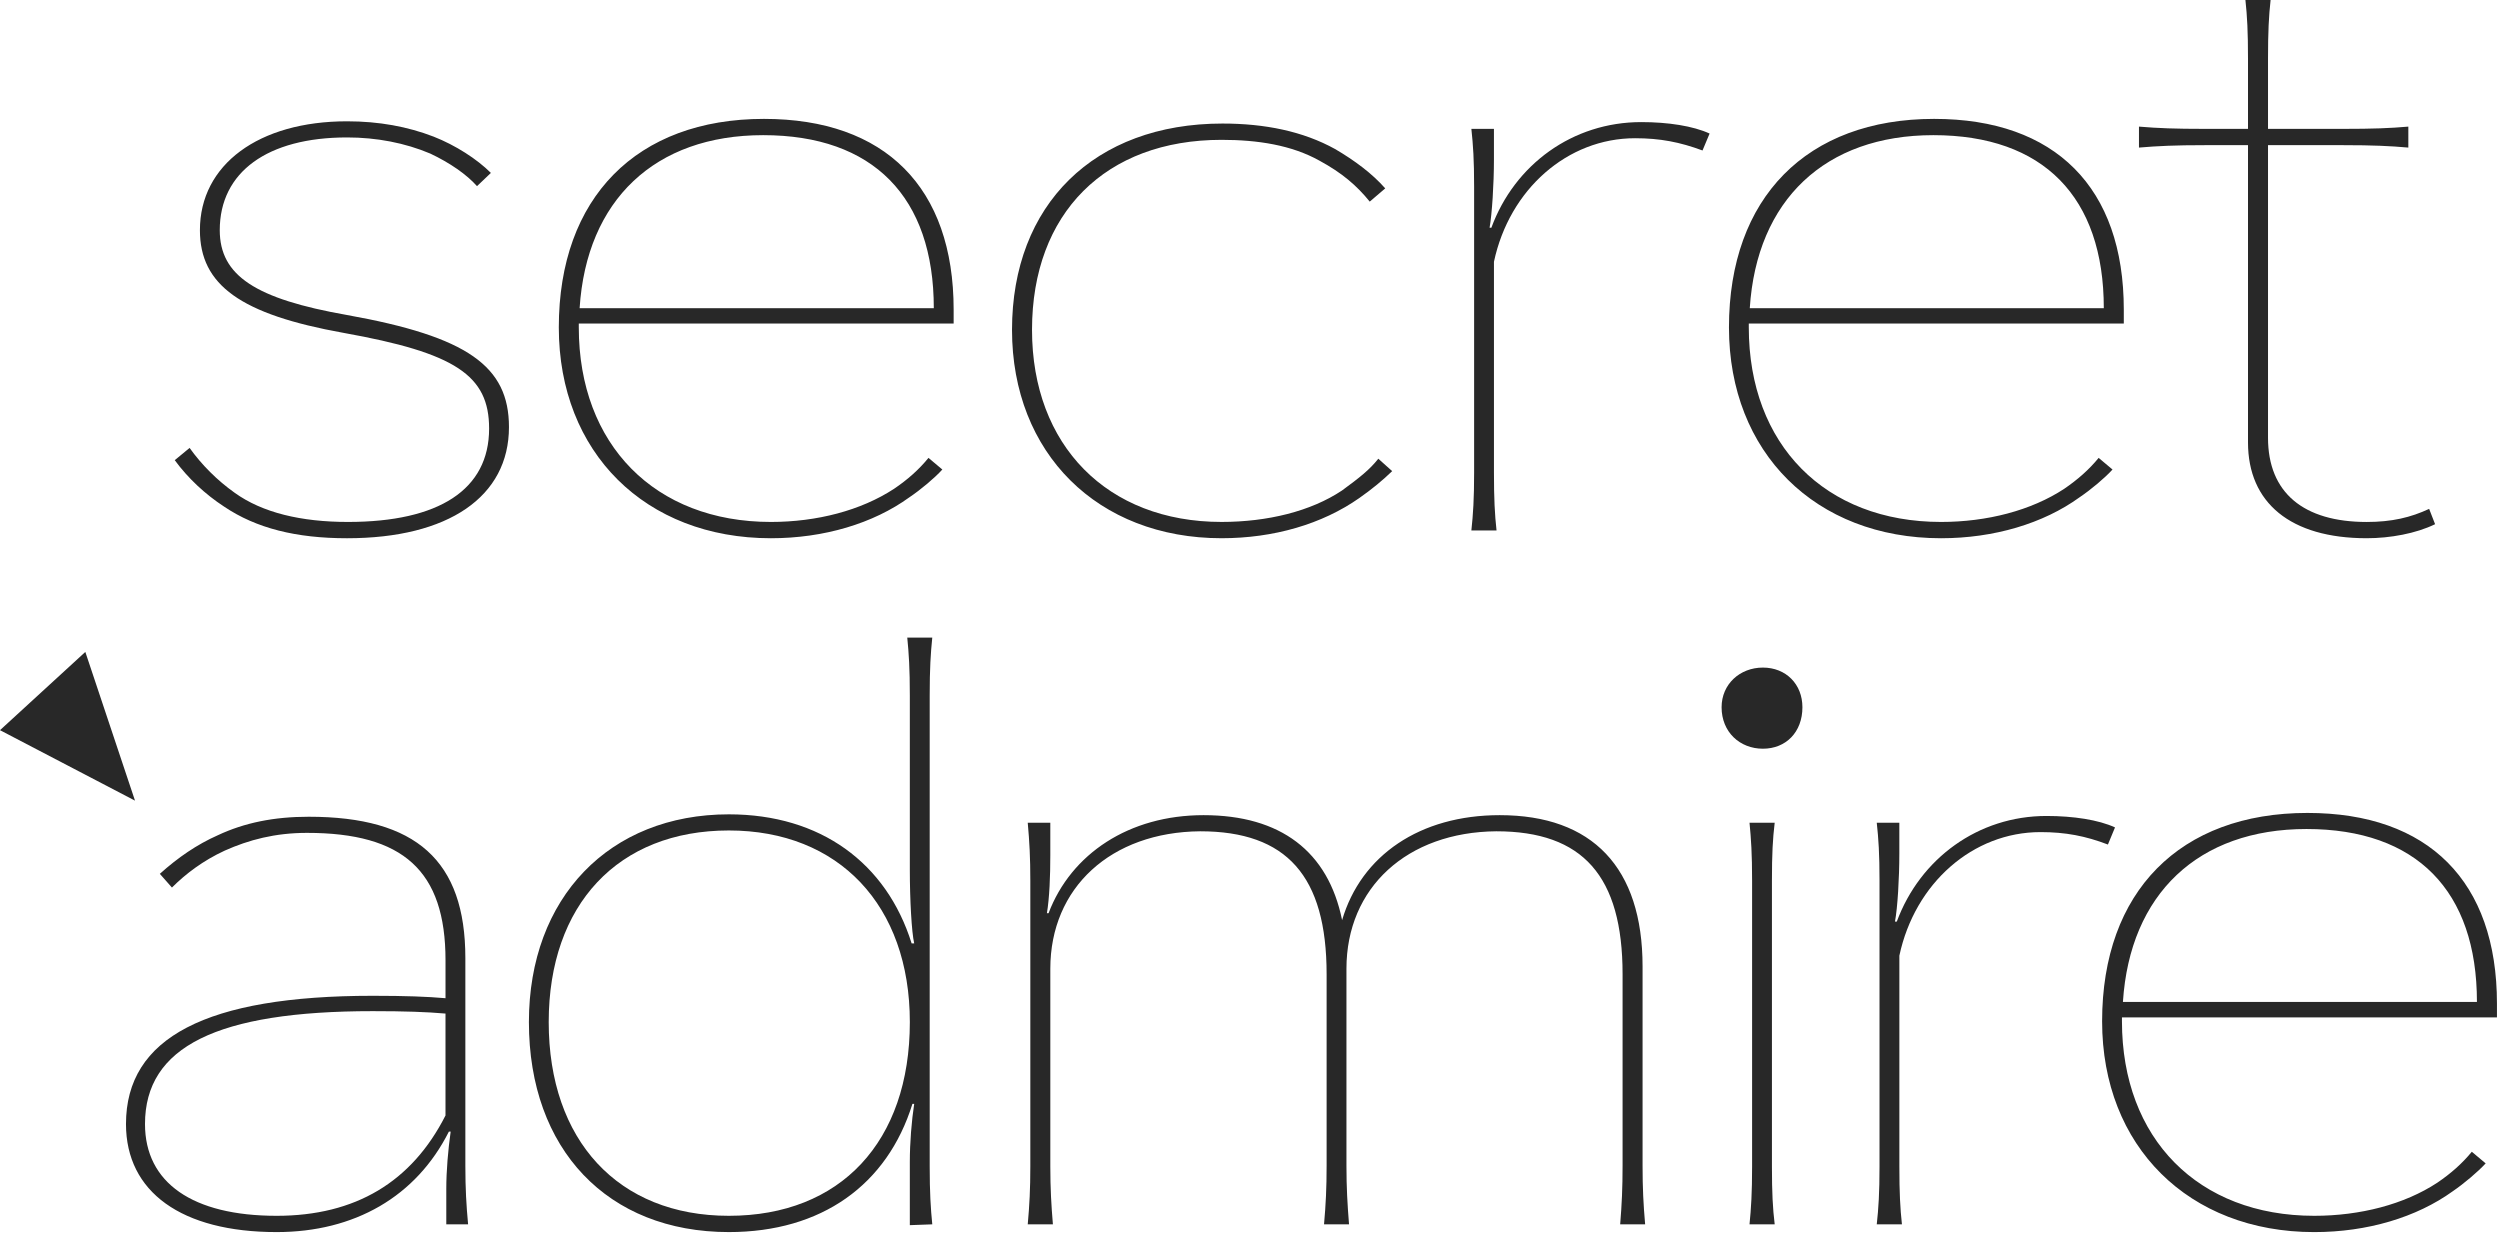
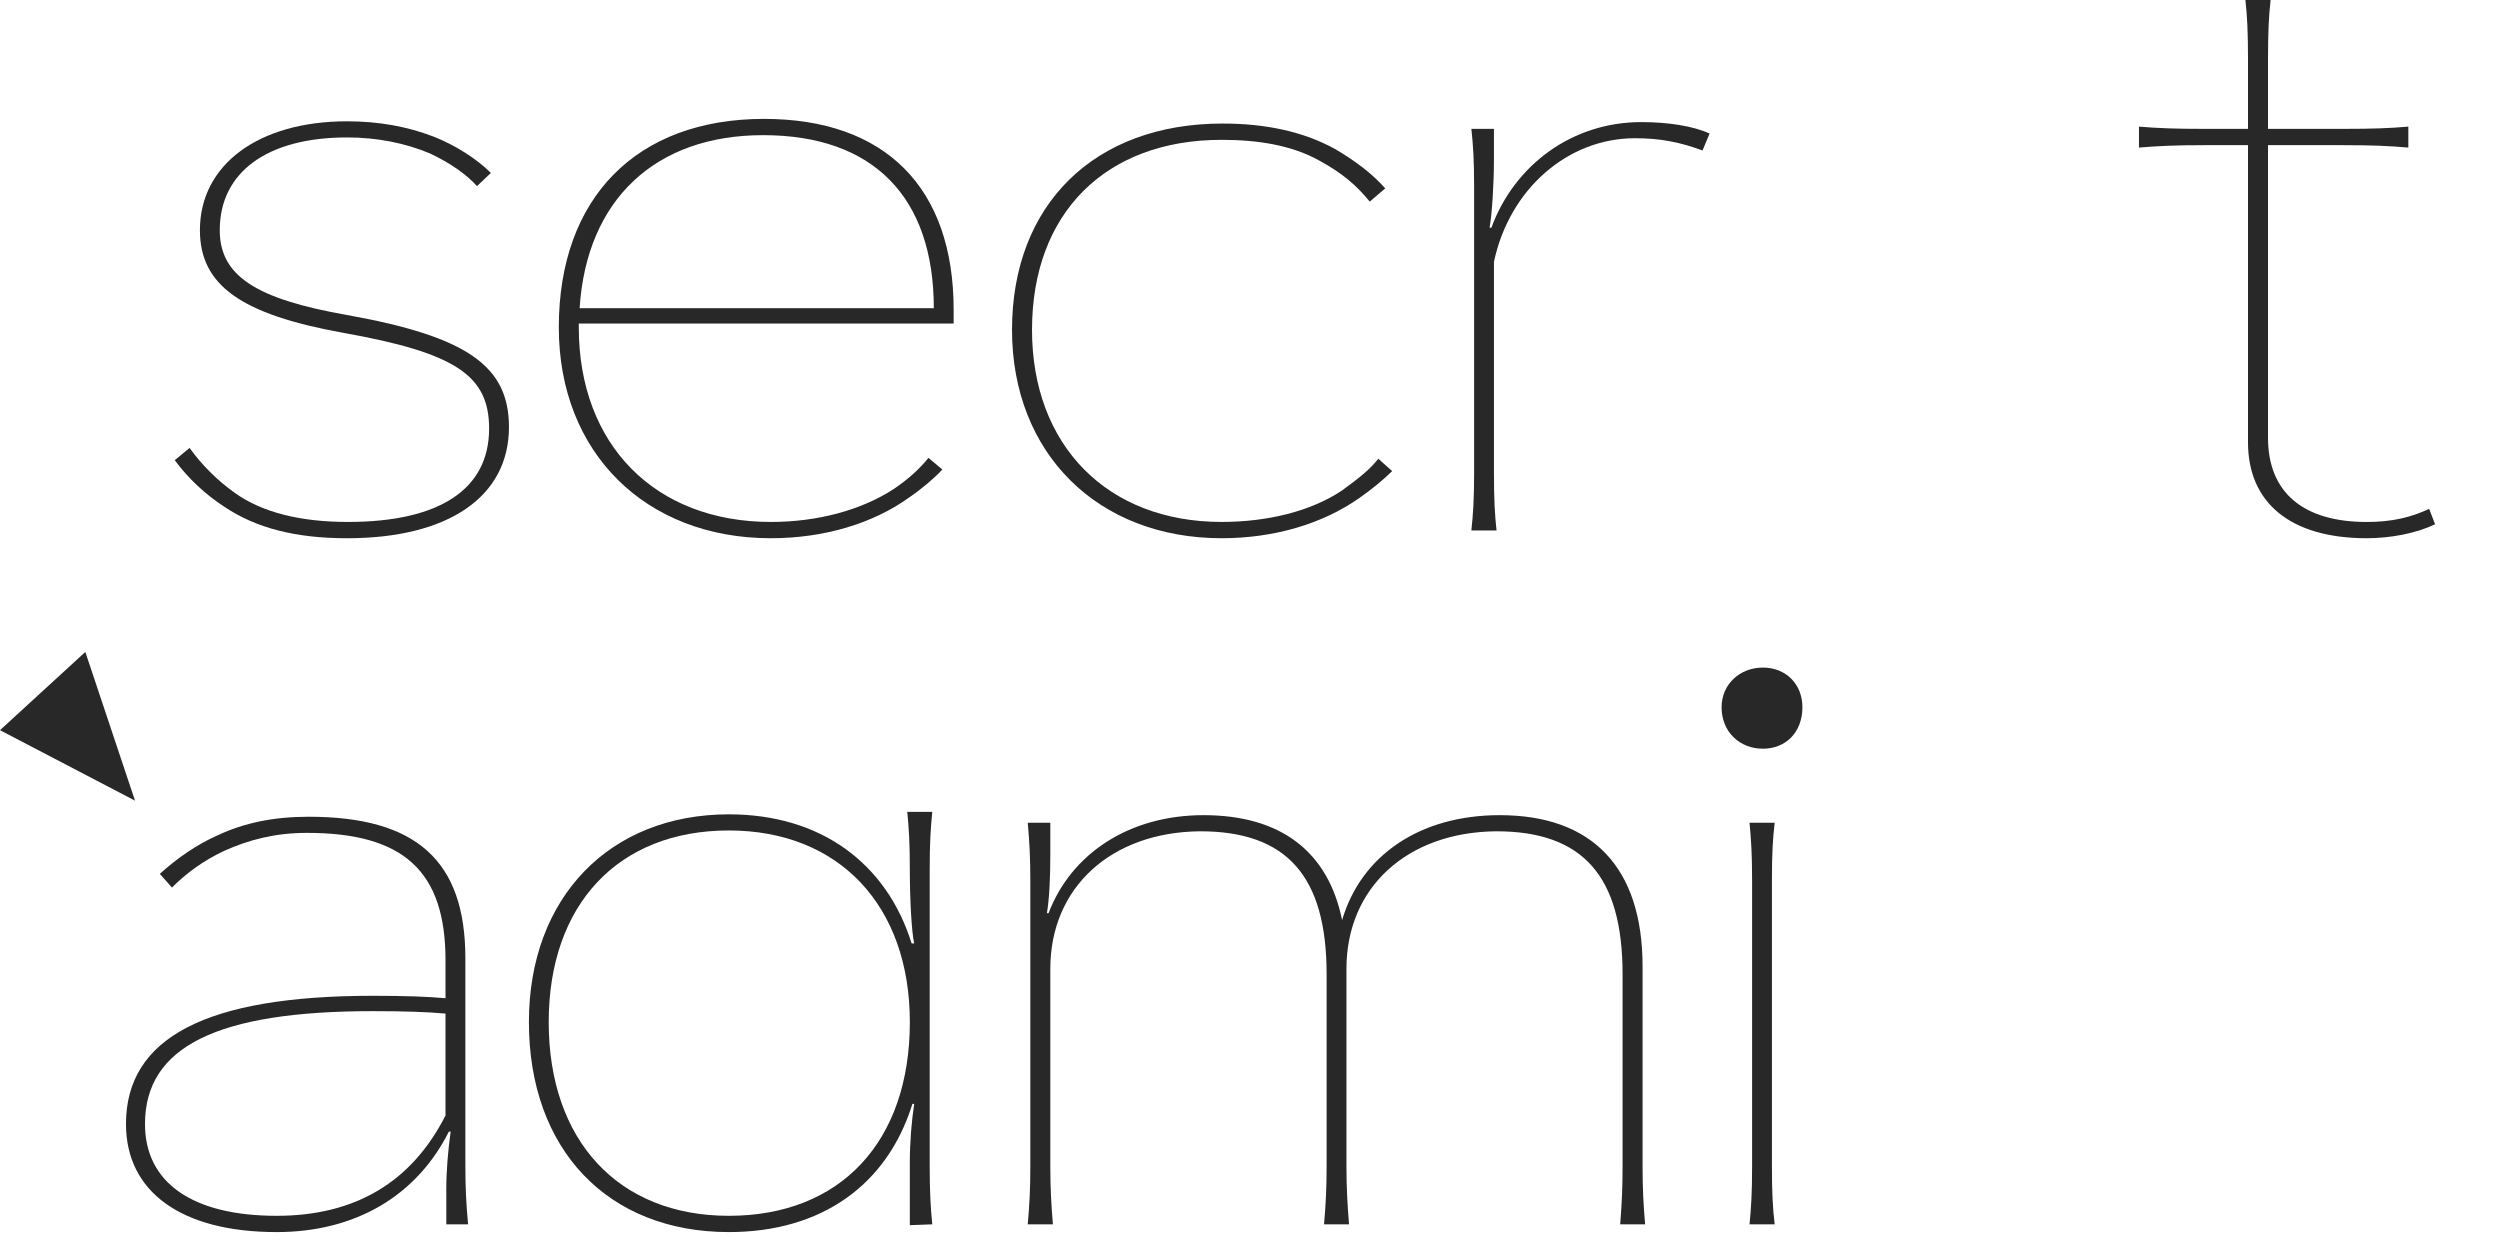
<svg xmlns="http://www.w3.org/2000/svg" width="100%" height="100%" viewBox="0 0 155 77" version="1.1" xml:space="preserve" style="fill-rule:evenodd;clip-rule:evenodd;stroke-linejoin:round;stroke-miterlimit:2;">
  <g id="レイヤー_1">
    <g>
      <path d="M11.755,27.771c0.75,1.05 1.71,2.01 2.79,2.778c1.721,1.24 4.13,1.812 7.03,1.812c5.64,0 8.75,-2 8.75,-5.79c0,-3.3 -2.09,-4.69 -9.02,-5.932c-6.391,-1.148 -8.91,-2.969 -8.91,-6.368c0,-4.07 3.649,-6.75 9.12,-6.75c1.989,0 3.76,0.33 5.369,0.95c1.351,0.53 2.69,1.39 3.551,2.25l-0.86,0.82c-0.64,-0.72 -1.67,-1.44 -2.9,-2.02c-1.56,-0.66 -3.33,-1 -5.159,-1c-4.94,0 -7.891,2.15 -7.891,5.75c0,2.819 2.21,4.26 7.891,5.26c7.47,1.34 10.04,3.17 10.04,6.949c0,4.311 -3.75,6.891 -10.04,6.891c-3.16,0 -5.631,-0.62 -7.62,-1.96c-1.181,-0.771 -2.25,-1.771 -3.061,-2.88l0.92,-0.76Z" style="fill:#282828;fill-rule:nonzero;" />
      <path d="M35.885,20.06l0,0.239c0,7.271 4.721,12.062 11.91,12.062c2.851,0 5.58,-0.711 7.63,-2.051c0.86,-0.58 1.551,-1.199 2.141,-1.921l0.859,0.722c-0.479,0.528 -1.34,1.25 -2.04,1.72c-2.25,1.63 -5.31,2.54 -8.59,2.54c-7.779,0 -13.149,-5.311 -13.149,-13.07c0,-8.05 4.83,-12.93 12.72,-12.93c7.52,0 11.76,4.26 11.76,11.83l0,0.859l-23.241,0Zm22.011,-0.95c0,-6.9 -3.761,-10.73 -10.58,-10.73c-6.71,0 -10.95,4.02 -11.38,10.73l21.96,0Z" style="fill:#282828;fill-rule:nonzero;" />
      <path d="M86.315,29.21c-0.59,0.57 -1.23,1.101 -2.04,1.67c-2.311,1.62 -5.311,2.49 -8.54,2.49c-7.67,0 -12.99,-5.26 -12.99,-12.92c0,-7.76 5.1,-12.79 13.05,-12.79c2.63,0 4.99,0.48 6.98,1.58c1.229,0.72 2.31,1.53 3.109,2.44l-0.96,0.82c-0.81,-1 -1.72,-1.78 -3.119,-2.54c-1.721,-0.96 -3.811,-1.29 -6.07,-1.29c-7.19,0 -11.75,4.54 -11.75,11.78c0,7.17 4.67,11.91 11.75,11.91c2.85,0 5.54,-0.66 7.47,-1.95c1.12,-0.819 1.72,-1.3 2.25,-1.97l0.86,0.77Z" style="fill:#282828;fill-rule:nonzero;" />
      <path d="M92.465,14.12c1.44,-3.92 5.04,-6.55 9.29,-6.55c1.66,-0 3.221,0.24 4.24,0.71l-0.439,1.05c-1.4,-0.52 -2.631,-0.76 -4.181,-0.76c-4.189,-0 -7.79,3.16 -8.75,7.659l-0,13.069c-0,1.631 0.05,2.59 0.16,3.59l-1.56,0c0.109,-1 0.17,-1.959 0.17,-3.59l-0,-17.708c-0,-1.68 -0.061,-2.59 -0.17,-3.6l1.399,-0l-0,1.87c-0,1.59 -0.12,3.4 -0.27,4.26l0.111,-0Z" style="fill:#282828;fill-rule:nonzero;" />
-       <path d="M108.425,20.06l0,0.239c0,7.271 4.73,12.062 11.92,12.062c2.851,0 5.591,-0.711 7.631,-2.051c0.85,-0.58 1.55,-1.199 2.14,-1.921l0.86,0.722c-0.48,0.528 -1.341,1.25 -2.04,1.72c-2.25,1.63 -5.32,2.54 -8.591,2.54c-7.779,0 -13.149,-5.311 -13.149,-13.07c0,-8.05 4.83,-12.93 12.72,-12.93c7.51,0 11.76,4.26 11.76,11.83l0,0.859l-23.251,0Zm22.011,-0.95c0,-6.9 -3.75,-10.73 -10.57,-10.73c-6.71,0 -10.95,4.02 -11.38,10.73l21.95,0Z" style="fill:#282828;fill-rule:nonzero;" />
      <path d="M150.976,32.5c-1.19,0.58 -2.79,0.87 -4.24,0.87c-4.73,0 -7.36,-2.2 -7.36,-5.939l0,-18.431l-2.68,0c-1.83,0 -2.9,0.05 -4.08,0.15l0,-1.3c1.18,0.1 2.25,0.14 4.08,0.14l2.68,0l0,-4.35c0,-1.68 -0.05,-2.63 -0.16,-3.64l1.561,0c-0.11,1.01 -0.16,1.96 -0.16,3.64l0,4.35l4.67,0c1.82,0 2.9,-0.04 4.03,-0.14l0,1.3c-1.13,-0.1 -2.21,-0.15 -4.03,-0.15l-4.67,0l0,18.14c0,3.41 2.2,5.222 6.12,5.222c1.56,0 2.729,-0.28 3.87,-0.812l0.369,0.95Z" style="fill:#282828;fill-rule:nonzero;" />
      <g>
        <path d="M27.67,73.71c0,-1.1 0.11,-2.4 0.271,-3.551l-0.11,-0c-2.028,4.031 -5.85,6.23 -10.68,6.23c-5.899,-0 -9.34,-2.49 -9.34,-6.699c0,-5.361 4.99,-7.951 15.3,-7.951c2.04,-0 3.38,0.051 4.511,0.15l0,-2.352c0,-5.559 -2.631,-7.899 -8.59,-7.899c-1.979,-0 -3.601,0.431 -5.101,1.101c-1.341,0.619 -2.42,1.439 -3.271,2.289l-0.75,-0.85c1.121,-1.01 2.302,-1.82 3.591,-2.391c1.659,-0.779 3.489,-1.149 5.641,-1.149c6.66,-0 9.71,2.72 9.71,8.761l0,12.869c0,1.439 0.06,2.449 0.17,3.641l-1.352,-0l-0,-2.199Zm-0.049,-10.869c-1.181,-0.102 -2.521,-0.15 -4.511,-0.15c-9.659,-0 -14.12,2.211 -14.12,7c-0,3.641 2.95,5.689 8.16,5.689c4.892,-0 8.381,-2.1 10.471,-6.221l-0,-6.318Z" style="fill:#282828;fill-rule:nonzero;" />
-         <path d="M57.641,72.319c0,1.631 0.061,2.59 0.16,3.59l-1.392,0.051l0,-3.92c0,-1.199 0.11,-2.539 0.271,-3.6l-0.11,0c-1.56,5.029 -5.64,7.949 -11.38,7.949c-7.521,0 -12.398,-5.129 -12.398,-13.021c0,-7.709 4.989,-12.879 12.398,-12.879c5.69,0 9.771,3.02 11.33,8l0.16,0c-0.16,-0.682 -0.271,-2.73 -0.271,-4.561l0,-10.808c0,-1.68 -0.06,-2.59 -0.159,-3.59l1.551,-0c-0.101,1 -0.16,1.91 -0.16,3.59l0,29.199Zm-1.231,-8.949c0,-7.23 -4.398,-11.881 -11.22,-11.881c-6.87,-0 -11.17,4.601 -11.17,11.881c0,7.33 4.3,12.01 11.17,12.01c6.92,-0 11.22,-4.59 11.22,-12.01Z" style="fill:#282828;fill-rule:nonzero;" />
+         <path d="M57.641,72.319c0,1.631 0.061,2.59 0.16,3.59l-1.392,0.051l0,-3.92c0,-1.199 0.11,-2.539 0.271,-3.6l-0.11,0c-1.56,5.029 -5.64,7.949 -11.38,7.949c-7.521,0 -12.398,-5.129 -12.398,-13.021c0,-7.709 4.989,-12.879 12.398,-12.879c5.69,0 9.771,3.02 11.33,8l0.16,0c-0.16,-0.682 -0.271,-2.73 -0.271,-4.561c0,-1.68 -0.06,-2.59 -0.159,-3.59l1.551,-0c-0.101,1 -0.16,1.91 -0.16,3.59l0,29.199Zm-1.231,-8.949c0,-7.23 -4.398,-11.881 -11.22,-11.881c-6.87,-0 -11.17,4.601 -11.17,11.881c0,7.33 4.3,12.01 11.17,12.01c6.92,-0 11.22,-4.59 11.22,-12.01Z" style="fill:#282828;fill-rule:nonzero;" />
        <path d="M100.451,75.909c0.101,-1.238 0.149,-2.25 0.149,-3.639l-0,-11.871c-0,-6.08 -2.46,-8.859 -7.83,-8.859c-5.53,0.05 -9.29,3.49 -9.29,8.52l-0,12.211c-0,1.389 0.062,2.398 0.16,3.639l-1.55,0c0.11,-1.238 0.16,-2.25 0.16,-3.639l0,-11.872c0,-6.08 -2.47,-8.859 -7.841,-8.859c-5.528,0.05 -9.289,3.49 -9.289,8.52l0,12.26c0,1.391 0.061,2.4 0.16,3.59l-1.56,0c0.108,-1.189 0.16,-2.199 0.16,-3.59l0,-17.71c0,-1.44 -0.052,-2.4 -0.16,-3.601l1.399,-0l0,2.021c0,1.289 -0.051,2.629 -0.211,3.59l0.102,0c1.398,-3.69 5,-6.08 9.609,-6.08c4.779,0 7.729,2.25 8.591,6.51c1.18,-4.02 4.829,-6.51 9.77,-6.51c5.75,0 8.859,3.25 8.859,9.381l0,12.359c0,1.379 0.051,2.391 0.159,3.629l-1.547,0Z" style="fill:#282828;fill-rule:nonzero;" />
        <path d="M111.75,43.85c0,1.54 -1.021,2.57 -2.449,2.57c-1.43,0 -2.562,-1.03 -2.562,-2.57c0,-1.43 1.131,-2.46 2.562,-2.46c1.429,0 2.449,1.03 2.449,2.46Zm-1.719,7.16c-0.121,1.011 -0.171,1.92 -0.171,3.601l0,17.709c0,1.631 0.05,2.59 0.171,3.59l-1.561,-0c0.1,-1 0.16,-1.959 0.16,-3.59l0,-17.71c0,-1.681 -0.062,-2.59 -0.16,-3.601l1.561,-0l0,0.001Z" style="fill:#282828;fill-rule:nonzero;" />
-         <path d="M117.601,57.14c1.45,-3.92 5.05,-6.55 9.28,-6.55c1.67,0 3.229,0.239 4.25,0.71l-0.44,1.061c-1.39,-0.531 -2.63,-0.771 -4.18,-0.771c-4.19,0 -7.79,3.16 -8.75,7.661l0,13.068c0,1.631 0.05,2.59 0.159,3.59l-1.561,0c0.11,-1 0.171,-1.959 0.171,-3.59l0,-17.709c0,-1.681 -0.061,-2.59 -0.171,-3.601l1.4,0l0,1.88c0,1.58 -0.11,3.391 -0.271,4.25l0.113,0l-0,0.001Z" style="fill:#282828;fill-rule:nonzero;" />
-         <path d="M131.561,63.079l0,0.24c0,7.281 4.73,12.061 11.92,12.061c2.85,0 5.59,-0.709 7.63,-2.051c0.852,-0.578 1.55,-1.199 2.141,-1.92l0.859,0.721c-0.479,0.521 -1.34,1.25 -2.03,1.721c-2.26,1.631 -5.318,2.539 -8.6,2.539c-7.779,0 -13.15,-5.311 -13.15,-13.068c0,-8.051 4.83,-12.92 12.73,-12.92c7.51,0 11.75,4.25 11.75,11.818l0,0.859l-23.25,0Zm22.009,-0.959c0,-6.891 -3.75,-10.721 -10.57,-10.721c-6.709,0 -10.948,4.021 -11.379,10.721l21.949,0Z" style="fill:#282828;fill-rule:nonzero;" />
        <path d="M0,45.271l5.29,-4.851l3.08,9.22l-8.37,-4.369Z" style="fill:#282828;fill-rule:nonzero;" />
      </g>
    </g>
  </g>
</svg>